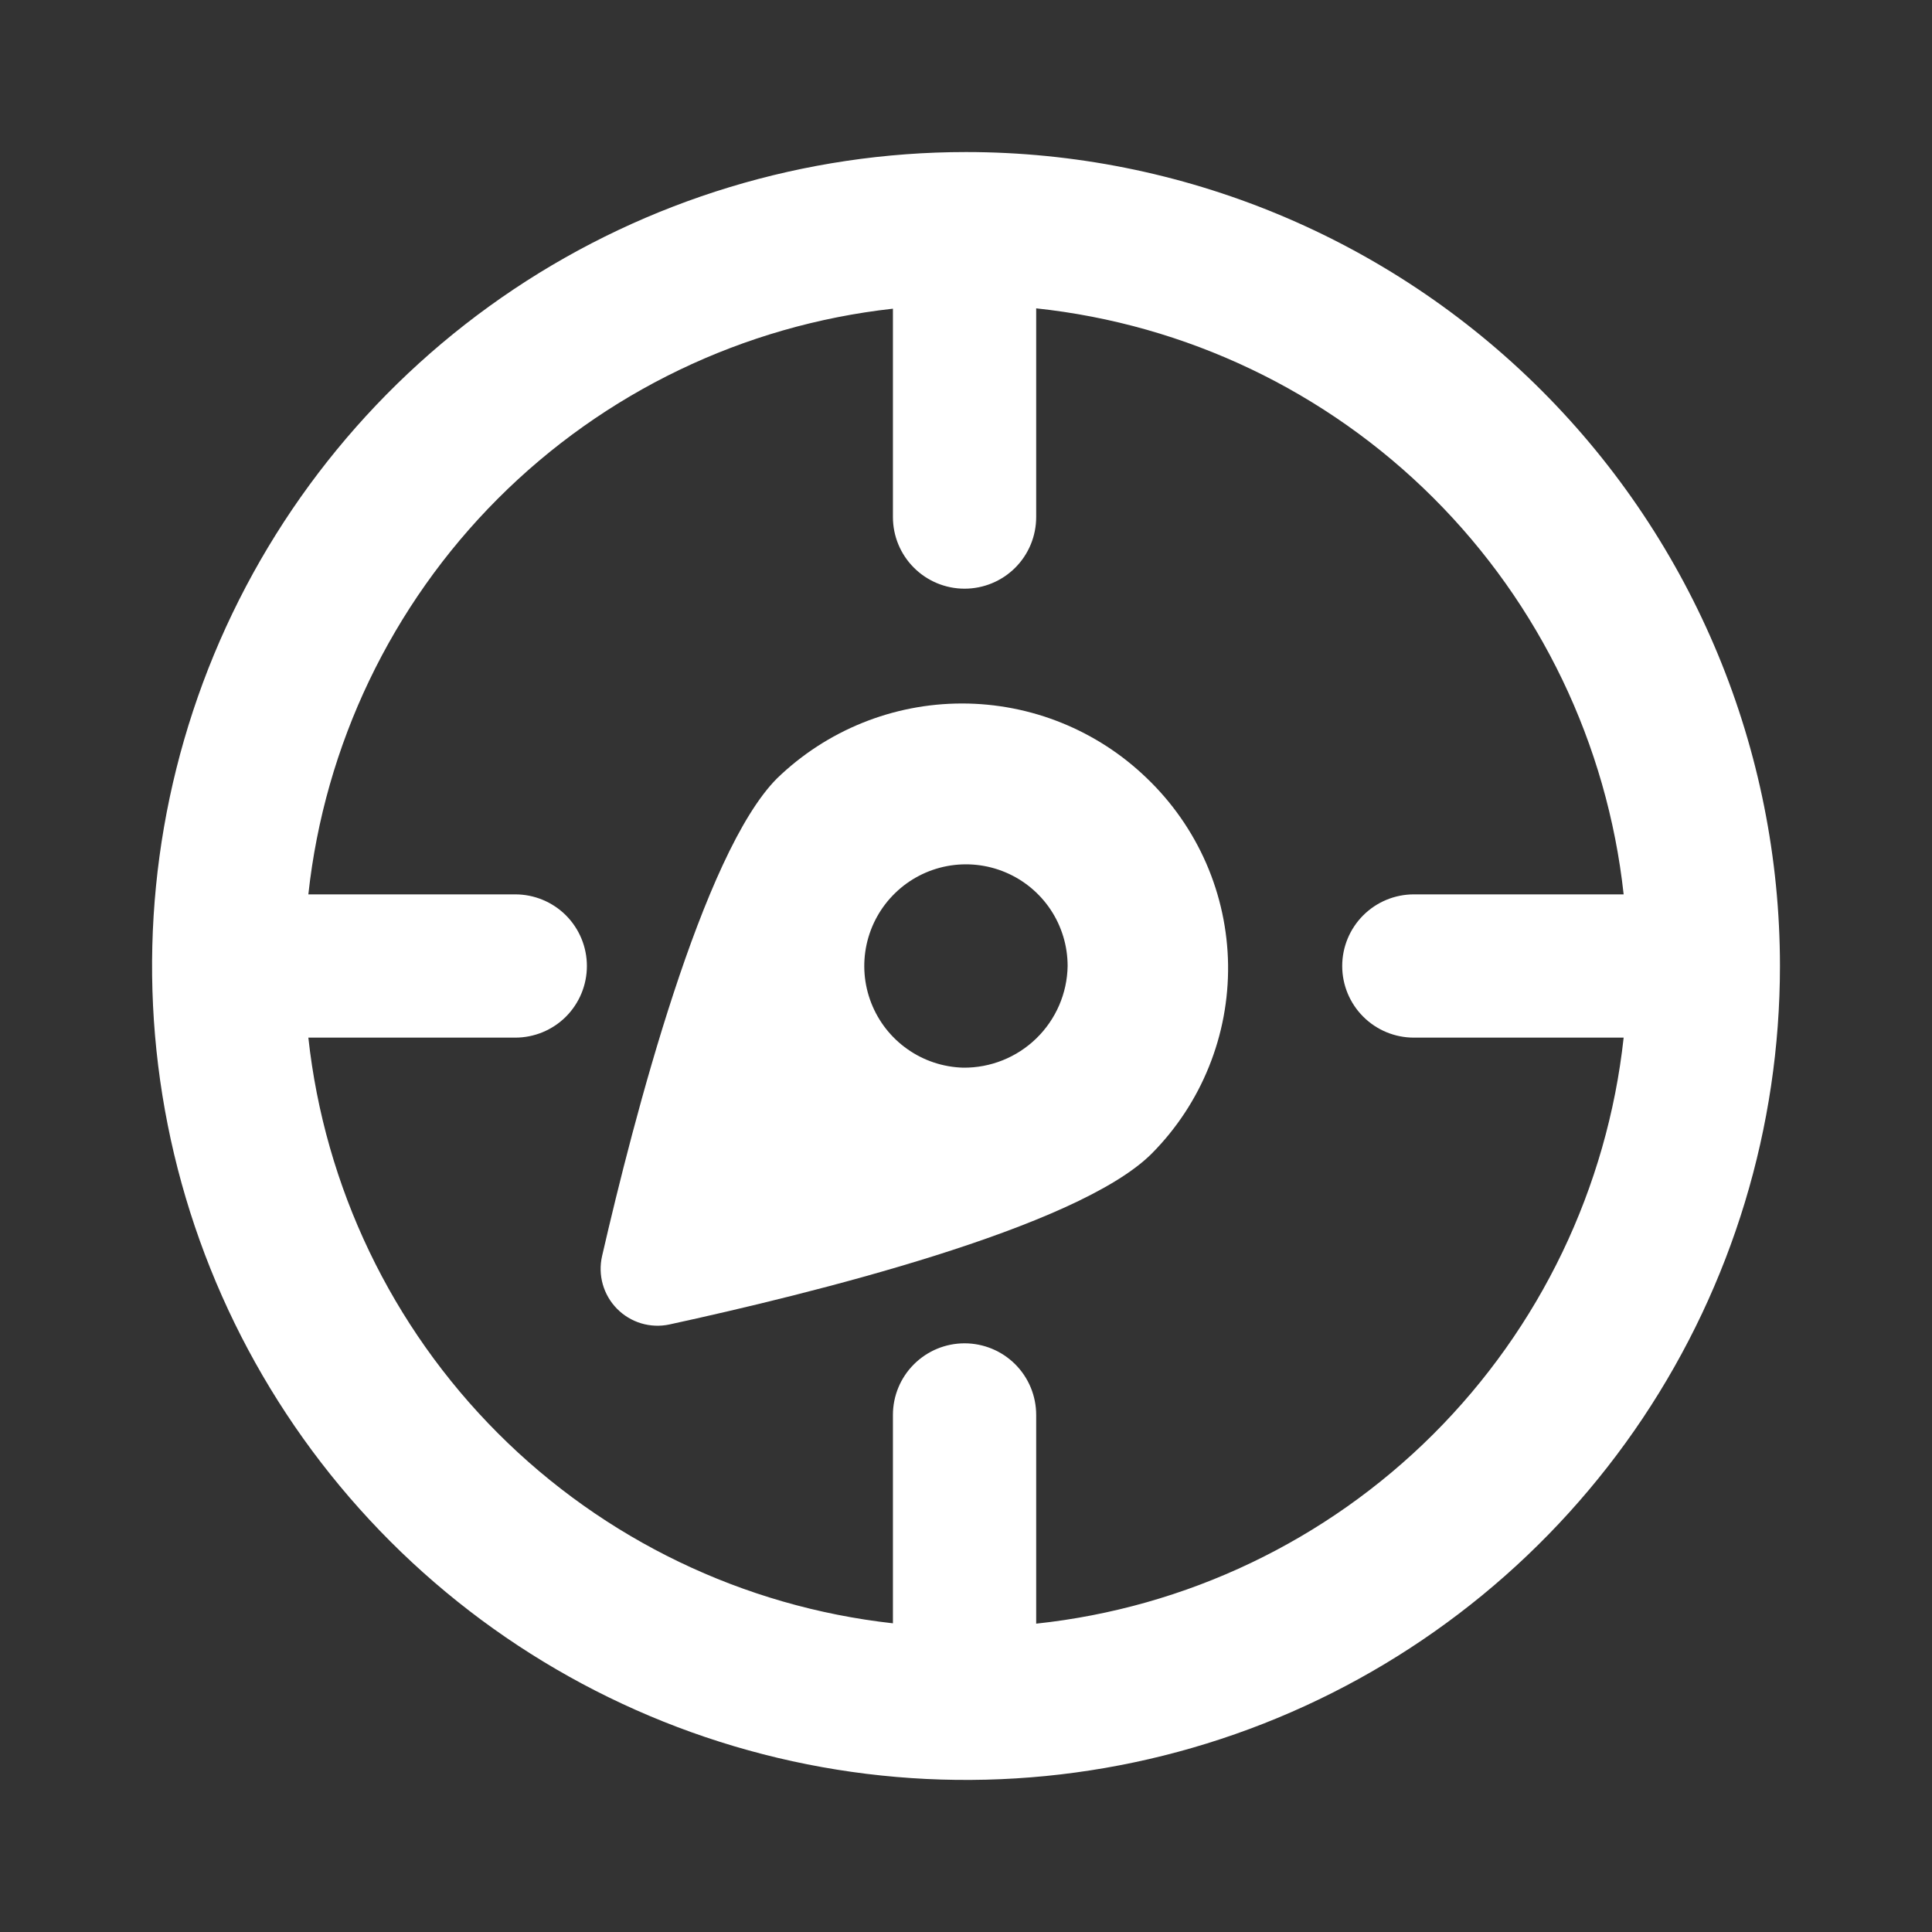
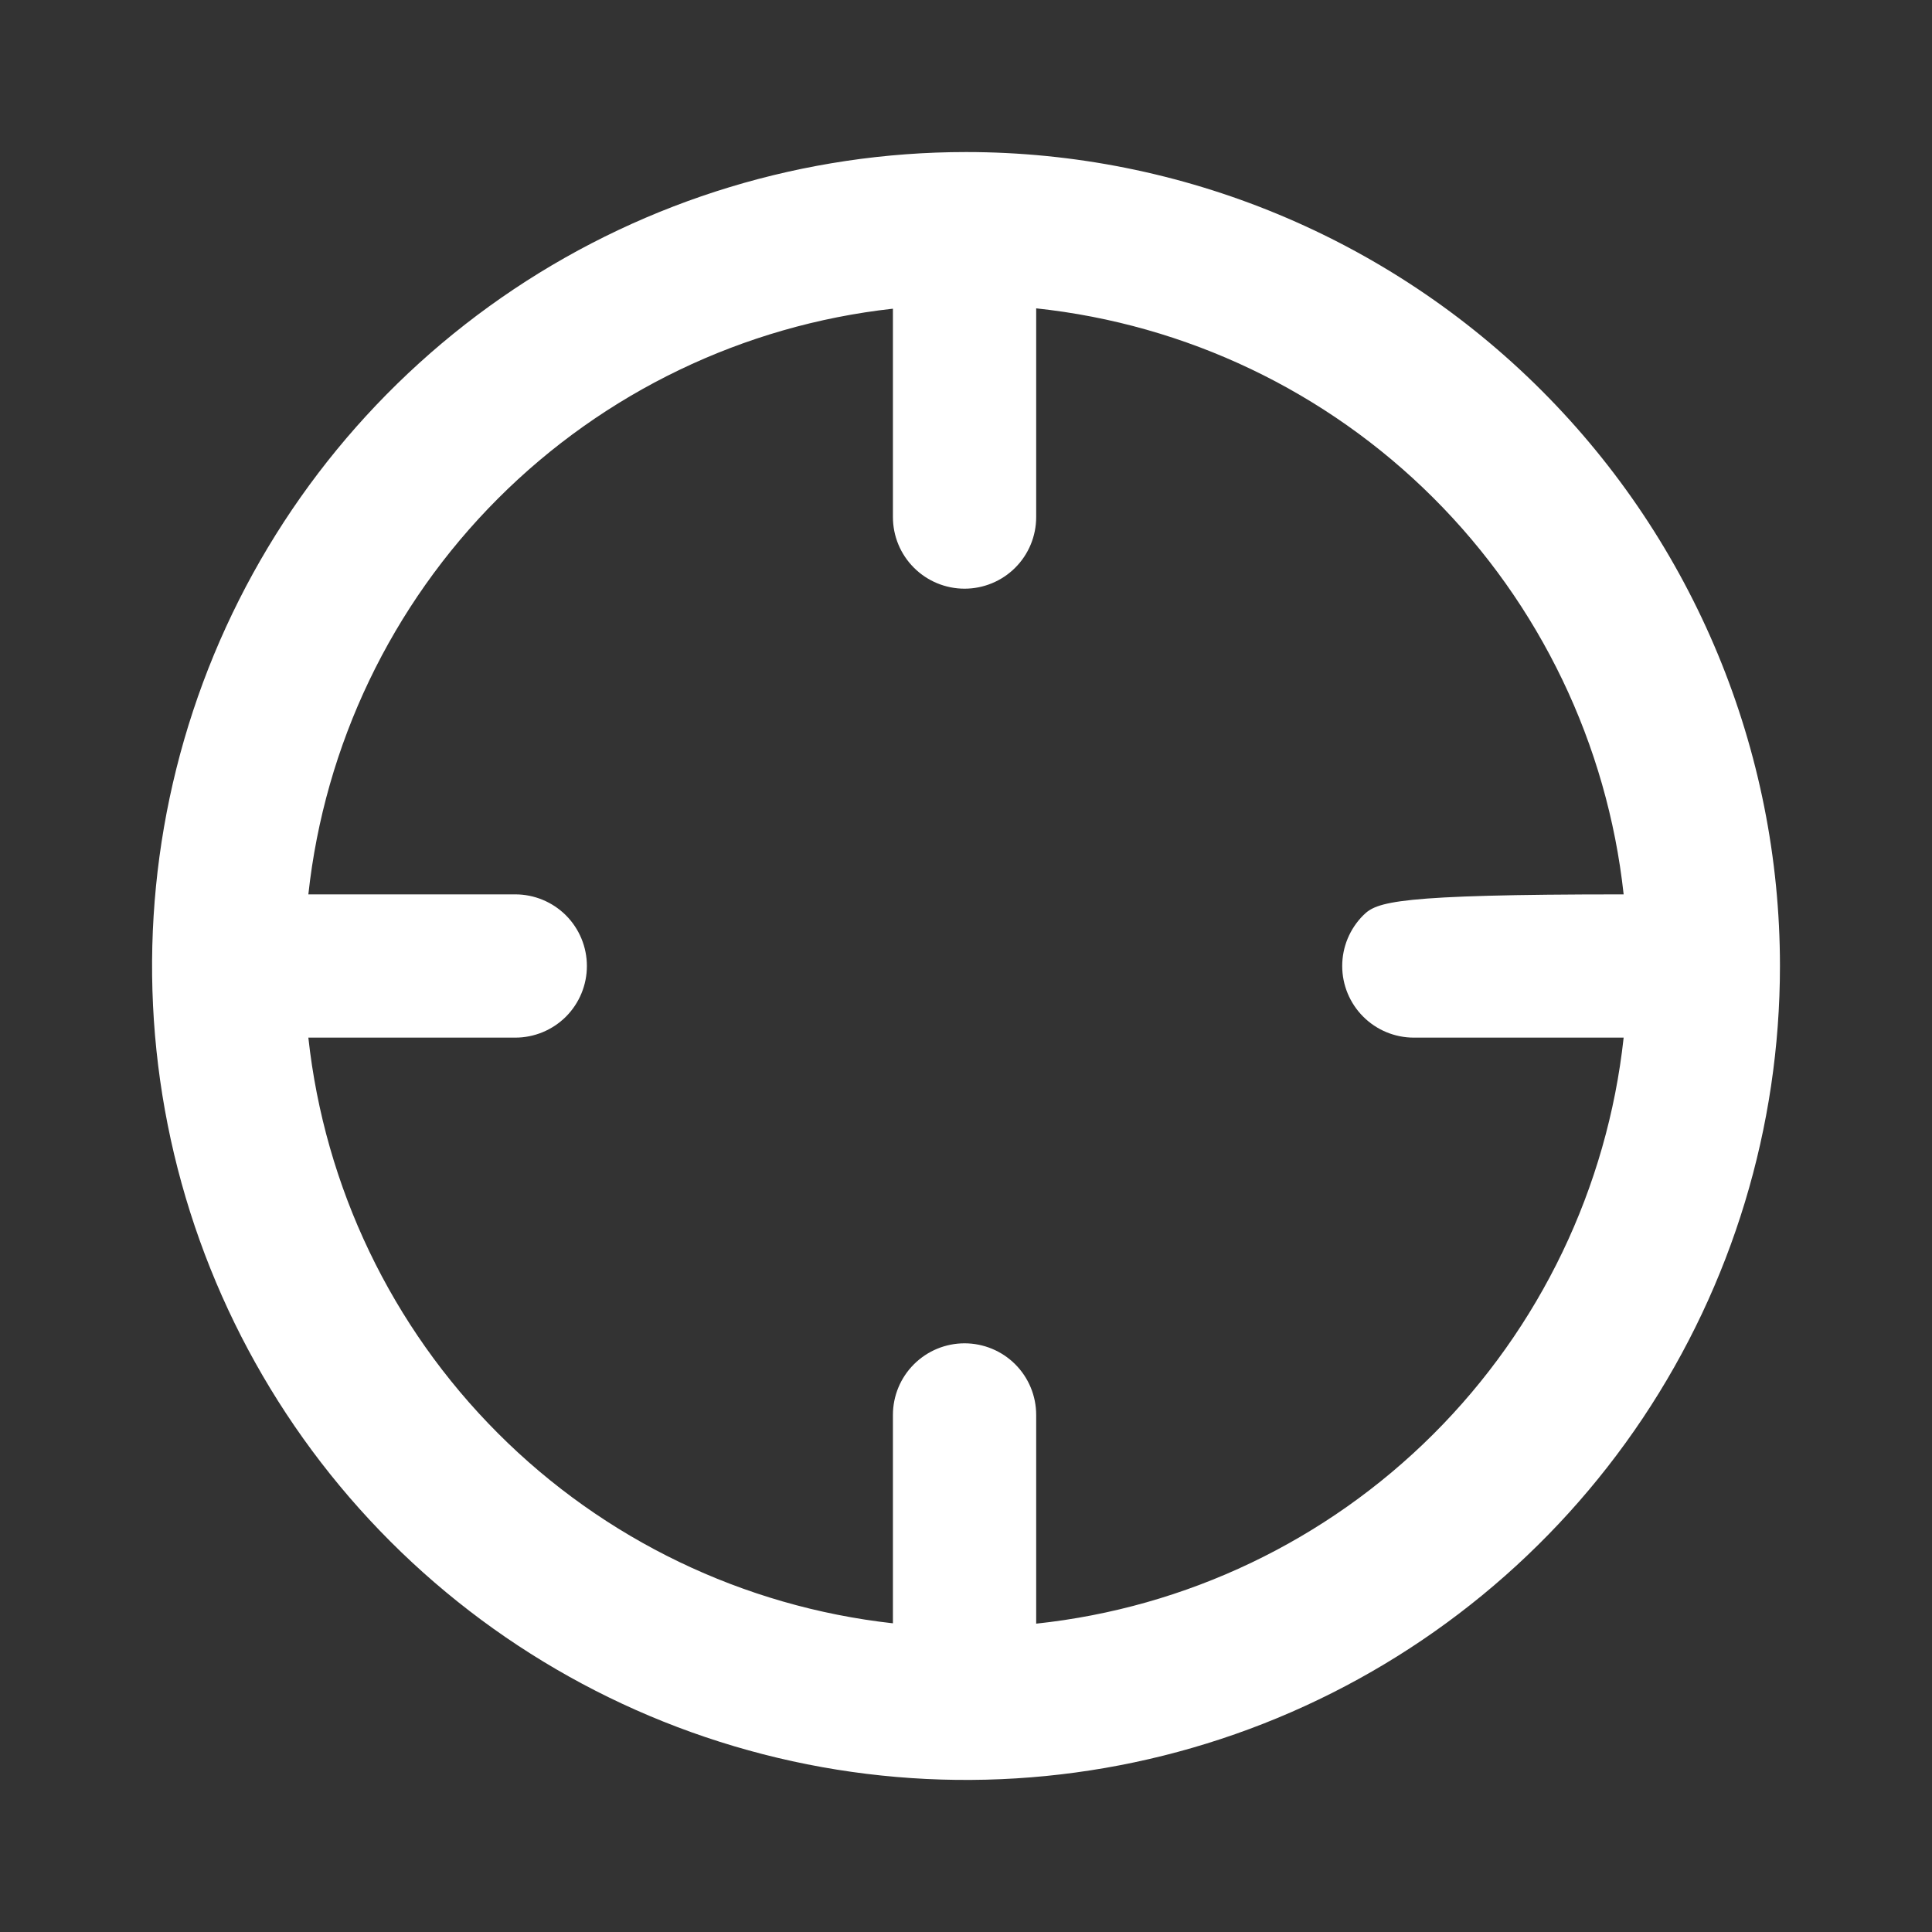
<svg xmlns="http://www.w3.org/2000/svg" width="40" height="40" viewBox="0 0 40 40" fill="none">
  <rect x="0" y="0" width="40" height="40" fill="#333333" stroke="none" />
  <g id="compass">
-     <path id="Path 66" d="M21.453 33.616V29.295C21.453 28.901 21.297 28.524 21.019 28.246C20.741 27.968 20.363 27.812 19.97 27.812C19.577 27.812 19.2 27.968 18.922 28.246C18.643 28.524 18.487 28.901 18.487 29.295V33.609C15.392 33.264 12.506 31.876 10.306 29.671C8.106 27.467 6.722 24.579 6.384 21.483H10.668C11.061 21.483 11.438 21.327 11.717 21.049C11.995 20.77 12.151 20.393 12.151 20C12.151 19.607 11.995 19.23 11.717 18.951C11.438 18.673 11.061 18.517 10.668 18.517H6.384C6.721 15.421 8.104 12.532 10.305 10.327C12.505 8.123 15.391 6.734 18.487 6.391V10.705C18.487 11.099 18.643 11.476 18.922 11.754C19.2 12.032 19.577 12.188 19.97 12.188C20.363 12.188 20.741 12.032 21.019 11.754C21.297 11.476 21.453 11.099 21.453 10.705V6.384C24.561 6.715 27.461 8.099 29.674 10.306C31.886 12.513 33.277 15.411 33.616 18.517H29.272C28.879 18.517 28.502 18.673 28.224 18.951C27.945 19.23 27.789 19.607 27.789 20C27.789 20.393 27.945 20.77 28.224 21.049C28.502 21.327 28.879 21.483 29.272 21.483H33.616C33.277 24.59 31.886 27.487 29.674 29.694C27.461 31.901 24.561 33.285 21.453 33.616ZM20 3.148C16.667 3.148 13.409 4.137 10.638 5.988C7.867 7.84 5.707 10.472 4.431 13.551C3.156 16.63 2.822 20.019 3.472 23.288C4.122 26.556 5.727 29.559 8.084 31.916C10.441 34.273 13.444 35.878 16.712 36.528C19.981 37.178 23.37 36.844 26.449 35.569C29.528 34.293 32.16 32.133 34.012 29.362C35.863 26.591 36.852 23.333 36.852 20C36.852 15.531 35.076 11.244 31.916 8.084C28.756 4.924 24.469 3.148 20 3.148Z" fill="white" />
-     <path id="Path 67" d="M19.94 22.105C19.526 22.093 19.125 21.96 18.787 21.721C18.448 21.483 18.188 21.15 18.038 20.765C17.887 20.379 17.854 19.958 17.942 19.553C18.03 19.149 18.235 18.779 18.532 18.491C18.828 18.202 19.203 18.008 19.61 17.931C20.017 17.855 20.437 17.9 20.818 18.061C21.2 18.222 21.525 18.492 21.754 18.837C21.982 19.181 22.104 19.586 22.104 20C22.095 20.566 21.862 21.104 21.456 21.499C21.051 21.893 20.506 22.111 19.94 22.105ZM16.09 16.113C14.547 17.656 13.124 23.138 12.465 26.007C12.421 26.2 12.426 26.401 12.48 26.591C12.534 26.781 12.635 26.955 12.774 27.096C12.913 27.237 13.085 27.341 13.274 27.398C13.464 27.455 13.665 27.463 13.858 27.422C16.749 26.793 22.307 25.43 23.849 23.88C24.358 23.366 24.76 22.756 25.03 22.085C25.301 21.415 25.435 20.697 25.426 19.974C25.416 19.251 25.262 18.537 24.974 17.875C24.685 17.212 24.267 16.613 23.745 16.113C22.718 15.12 21.346 14.565 19.918 14.565C18.489 14.565 17.117 15.12 16.09 16.113Z" fill="white" />
+     <path id="Path 66" d="M21.453 33.616V29.295C21.453 28.901 21.297 28.524 21.019 28.246C20.741 27.968 20.363 27.812 19.97 27.812C19.577 27.812 19.2 27.968 18.922 28.246C18.643 28.524 18.487 28.901 18.487 29.295V33.609C15.392 33.264 12.506 31.876 10.306 29.671C8.106 27.467 6.722 24.579 6.384 21.483H10.668C11.061 21.483 11.438 21.327 11.717 21.049C11.995 20.77 12.151 20.393 12.151 20C12.151 19.607 11.995 19.23 11.717 18.951C11.438 18.673 11.061 18.517 10.668 18.517H6.384C6.721 15.421 8.104 12.532 10.305 10.327C12.505 8.123 15.391 6.734 18.487 6.391V10.705C18.487 11.099 18.643 11.476 18.922 11.754C19.2 12.032 19.577 12.188 19.97 12.188C20.363 12.188 20.741 12.032 21.019 11.754C21.297 11.476 21.453 11.099 21.453 10.705V6.384C24.561 6.715 27.461 8.099 29.674 10.306C31.886 12.513 33.277 15.411 33.616 18.517C28.879 18.517 28.502 18.673 28.224 18.951C27.945 19.23 27.789 19.607 27.789 20C27.789 20.393 27.945 20.77 28.224 21.049C28.502 21.327 28.879 21.483 29.272 21.483H33.616C33.277 24.59 31.886 27.487 29.674 29.694C27.461 31.901 24.561 33.285 21.453 33.616ZM20 3.148C16.667 3.148 13.409 4.137 10.638 5.988C7.867 7.84 5.707 10.472 4.431 13.551C3.156 16.63 2.822 20.019 3.472 23.288C4.122 26.556 5.727 29.559 8.084 31.916C10.441 34.273 13.444 35.878 16.712 36.528C19.981 37.178 23.37 36.844 26.449 35.569C29.528 34.293 32.16 32.133 34.012 29.362C35.863 26.591 36.852 23.333 36.852 20C36.852 15.531 35.076 11.244 31.916 8.084C28.756 4.924 24.469 3.148 20 3.148Z" fill="white" />
  </g>
</svg>